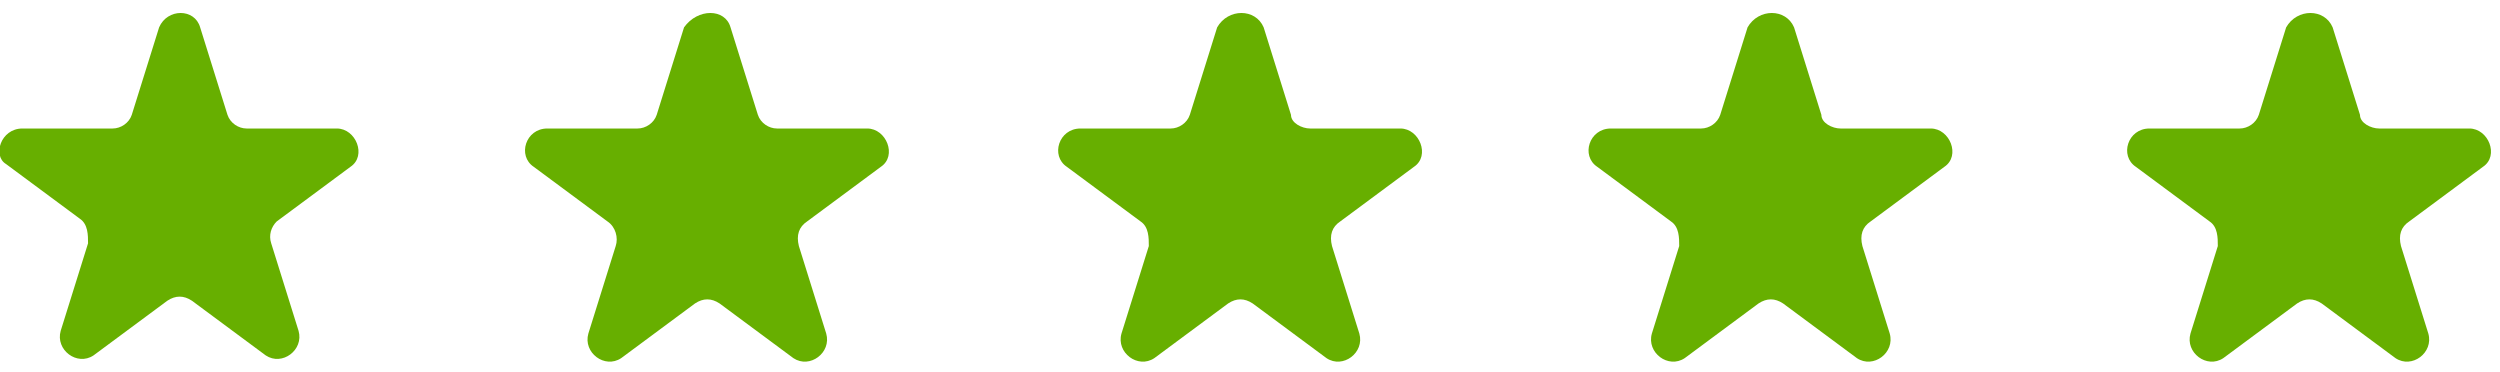
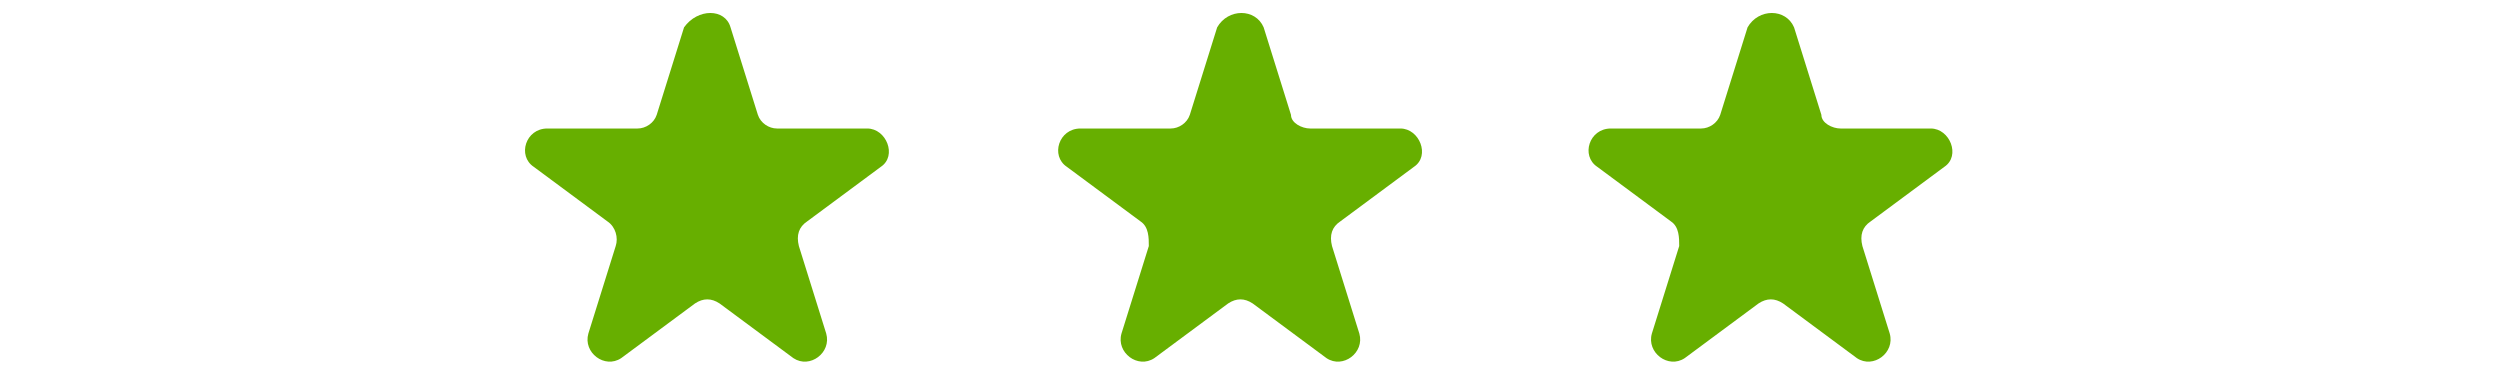
<svg xmlns="http://www.w3.org/2000/svg" viewBox="0 0 142.00 21.13">
-   <path fill="#67af00" stroke="none" fill-opacity="1" stroke-width="1" stroke-opacity="1" class="st0" id="tSvg13e38382196" title="Path 76" d="M11.368 1.553C11.885 3.209 12.403 4.866 12.921 6.522C13.076 6.988 13.542 7.299 14.008 7.299C15.716 7.299 17.424 7.299 19.132 7.299C20.219 7.299 20.84 8.851 19.909 9.473C18.511 10.508 17.113 11.543 15.716 12.579C15.405 12.889 15.25 13.355 15.405 13.821C15.923 15.477 16.44 17.134 16.958 18.79C17.269 19.877 16.026 20.809 15.095 20.188C13.697 19.152 12.299 18.117 10.902 17.082C10.436 16.771 9.97 16.771 9.504 17.082C8.107 18.117 6.709 19.152 5.311 20.188C4.38 20.809 3.137 19.877 3.448 18.79C3.965 17.134 4.483 15.477 5.001 13.821C5.001 13.355 5.001 12.734 4.535 12.423C3.137 11.388 1.74 10.353 0.342 9.317C-0.434 8.851 0.031 7.299 1.274 7.299C2.982 7.299 4.69 7.299 6.398 7.299C6.864 7.299 7.33 6.988 7.485 6.522C8.003 4.866 8.521 3.209 9.038 1.553C9.504 0.466 11.057 0.466 11.368 1.553Z" />
  <path fill="#67af00" stroke="none" fill-opacity="1" stroke-width="1" stroke-opacity="1" class="st0" id="tSvg5c5439a26b" title="Path 77" d="M41.494 1.553C42.011 3.209 42.529 4.866 43.047 6.522C43.202 6.988 43.668 7.299 44.134 7.299C45.842 7.299 47.55 7.299 49.258 7.299C50.345 7.299 50.967 8.851 50.035 9.473C48.637 10.508 47.24 11.543 45.842 12.579C45.376 12.889 45.221 13.355 45.376 13.976C45.894 15.633 46.411 17.289 46.929 18.945C47.24 20.032 45.997 20.964 45.066 20.343C43.668 19.308 42.27 18.272 40.873 17.237C40.407 16.927 39.941 16.927 39.475 17.237C38.077 18.272 36.68 19.308 35.282 20.343C34.35 20.964 33.108 20.032 33.419 18.945C33.936 17.289 34.454 15.633 34.972 13.976C35.127 13.51 34.972 12.889 34.506 12.579C33.108 11.543 31.711 10.508 30.313 9.473C29.381 8.851 29.847 7.299 31.089 7.299C32.798 7.299 34.506 7.299 36.214 7.299C36.68 7.299 37.146 6.988 37.301 6.522C37.819 4.866 38.336 3.209 38.854 1.553C39.63 0.466 41.183 0.466 41.494 1.553Z" />
  <path fill="#67af00" stroke="none" fill-opacity="1" stroke-width="1" stroke-opacity="1" class="st0" id="tSvga39bc8ae42" title="Path 78" d="M71.775 1.553C72.293 3.209 72.811 4.866 73.328 6.522C73.328 6.988 73.949 7.299 74.415 7.299C76.124 7.299 77.832 7.299 79.54 7.299C80.627 7.299 81.248 8.851 80.316 9.473C78.919 10.508 77.521 11.543 76.124 12.579C75.658 12.889 75.502 13.355 75.658 13.976C76.175 15.633 76.693 17.289 77.21 18.945C77.521 20.032 76.279 20.964 75.347 20.343C73.949 19.308 72.552 18.272 71.154 17.237C70.688 16.927 70.222 16.927 69.757 17.237C68.359 18.272 66.961 19.308 65.564 20.343C64.632 20.964 63.39 20.032 63.7 18.945C64.218 17.289 64.736 15.633 65.253 13.976C65.253 13.51 65.253 12.889 64.787 12.579C63.39 11.543 61.992 10.508 60.594 9.473C59.663 8.851 60.129 7.299 61.371 7.299C63.079 7.299 64.787 7.299 66.496 7.299C66.961 7.299 67.427 6.988 67.582 6.522C68.1 4.866 68.618 3.209 69.135 1.553C69.757 0.466 71.309 0.466 71.775 1.553Z" />
  <path fill="#67af00" stroke="none" fill-opacity="1" stroke-width="1" stroke-opacity="1" class="st0" id="tSvg121359a4bbd" title="Path 79" d="M101.902 1.553C102.419 3.209 102.937 4.866 103.454 6.522C103.454 6.988 104.076 7.299 104.541 7.299C106.25 7.299 107.958 7.299 109.666 7.299C110.753 7.299 111.374 8.851 110.443 9.473C109.045 10.508 107.647 11.543 106.25 12.579C105.784 12.889 105.629 13.355 105.784 13.976C106.302 15.633 106.819 17.289 107.337 18.945C107.647 20.032 106.405 20.964 105.473 20.343C104.076 19.308 102.678 18.272 101.281 17.237C100.815 16.927 100.349 16.927 99.883 17.237C98.485 18.272 97.088 19.308 95.69 20.343C94.758 20.964 93.516 20.032 93.826 18.945C94.344 17.289 94.862 15.633 95.379 13.976C95.379 13.51 95.379 12.889 94.914 12.579C93.516 11.543 92.118 10.508 90.721 9.473C89.789 8.851 90.255 7.299 91.497 7.299C93.205 7.299 94.914 7.299 96.622 7.299C97.088 7.299 97.553 6.988 97.709 6.522C98.226 4.866 98.744 3.209 99.262 1.553C99.883 0.466 101.436 0.466 101.902 1.553Z" />
-   <path fill="#67af00" stroke="none" fill-opacity="1" stroke-width="1" stroke-opacity="1" class="st0" id="tSvg12cc6b4d012" title="Path 80" d="M132.494 1.553C133.011 3.209 133.529 4.866 134.047 6.522C134.047 6.988 134.668 7.299 135.134 7.299C136.842 7.299 138.55 7.299 140.258 7.299C141.345 7.299 141.966 8.851 141.035 9.473C139.637 10.508 138.239 11.543 136.842 12.579C136.376 12.889 136.221 13.355 136.376 13.976C136.894 15.633 137.411 17.289 137.929 18.945C138.239 20.032 136.997 20.964 136.065 20.343C134.668 19.308 133.27 18.272 131.873 17.237C131.407 16.927 130.941 16.927 130.475 17.237C129.077 18.272 127.68 19.308 126.282 20.343C125.35 20.964 124.108 20.032 124.419 18.945C124.936 17.289 125.454 15.633 125.972 13.976C125.972 13.51 125.972 12.889 125.506 12.579C124.108 11.543 122.71 10.508 121.313 9.473C120.381 8.851 120.847 7.299 122.089 7.299C123.797 7.299 125.506 7.299 127.214 7.299C127.68 7.299 128.146 6.988 128.301 6.522C128.819 4.866 129.336 3.209 129.854 1.553C130.475 0.466 132.028 0.466 132.494 1.553Z" />
</svg>